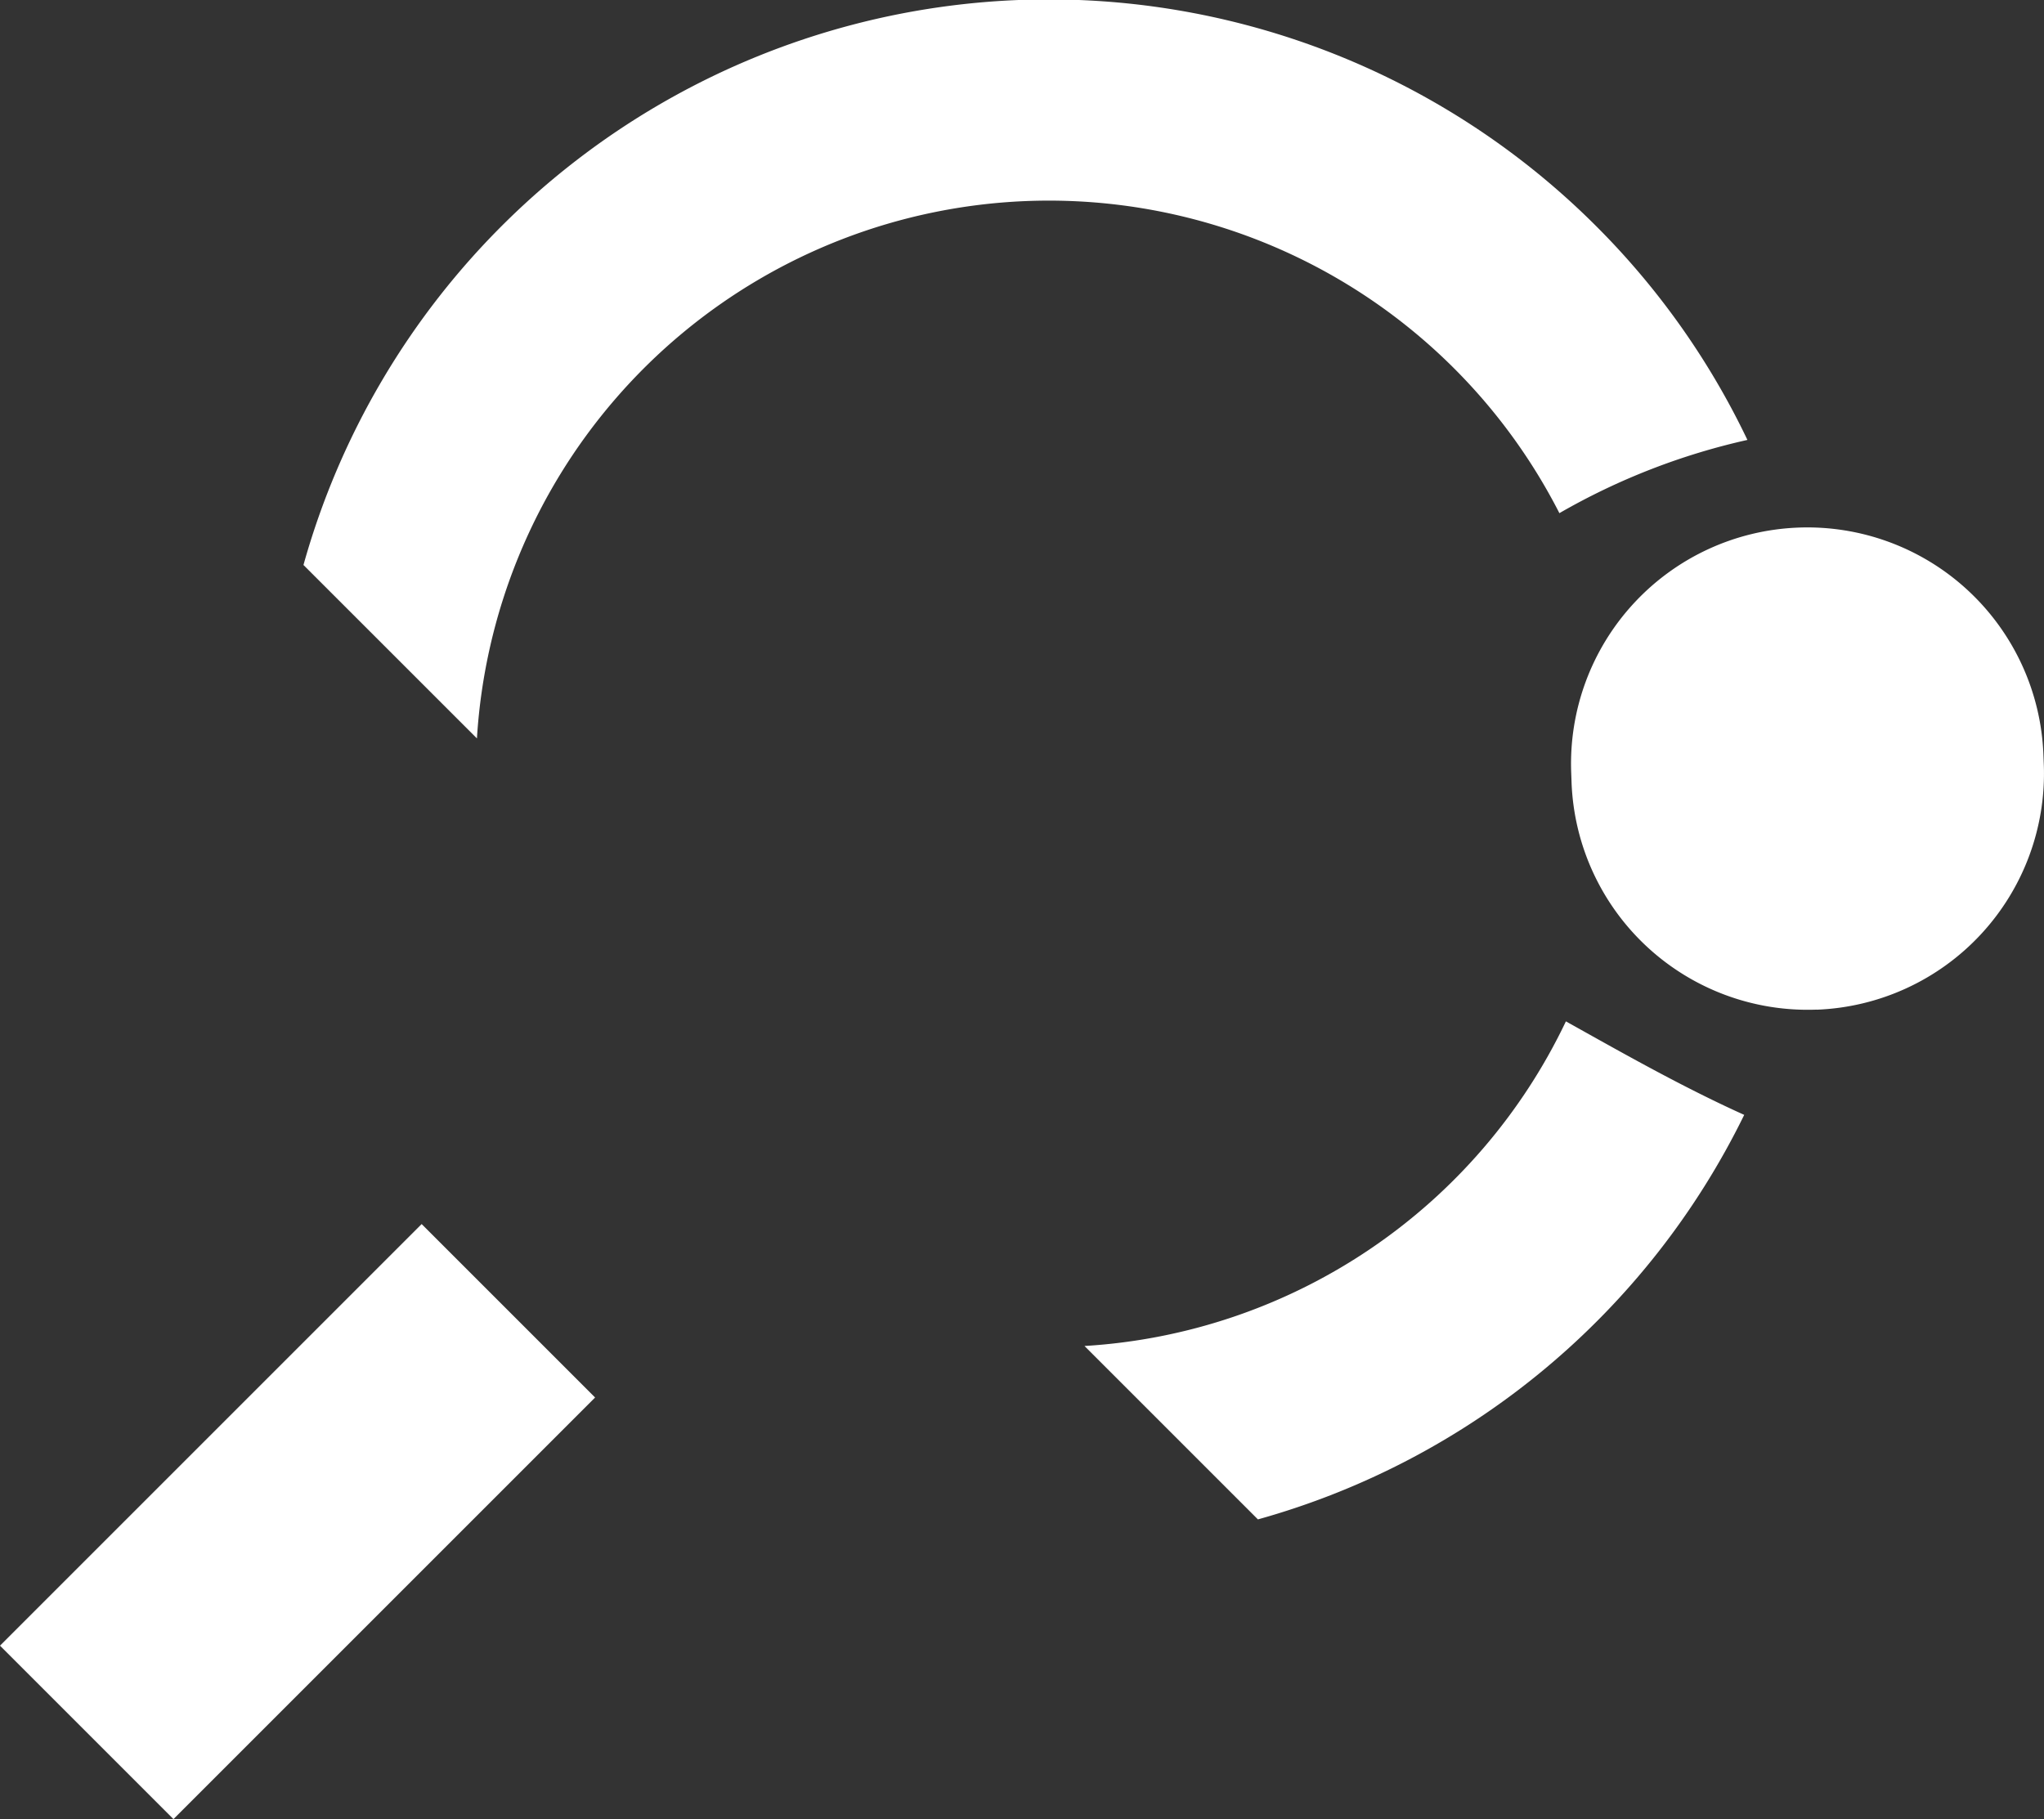
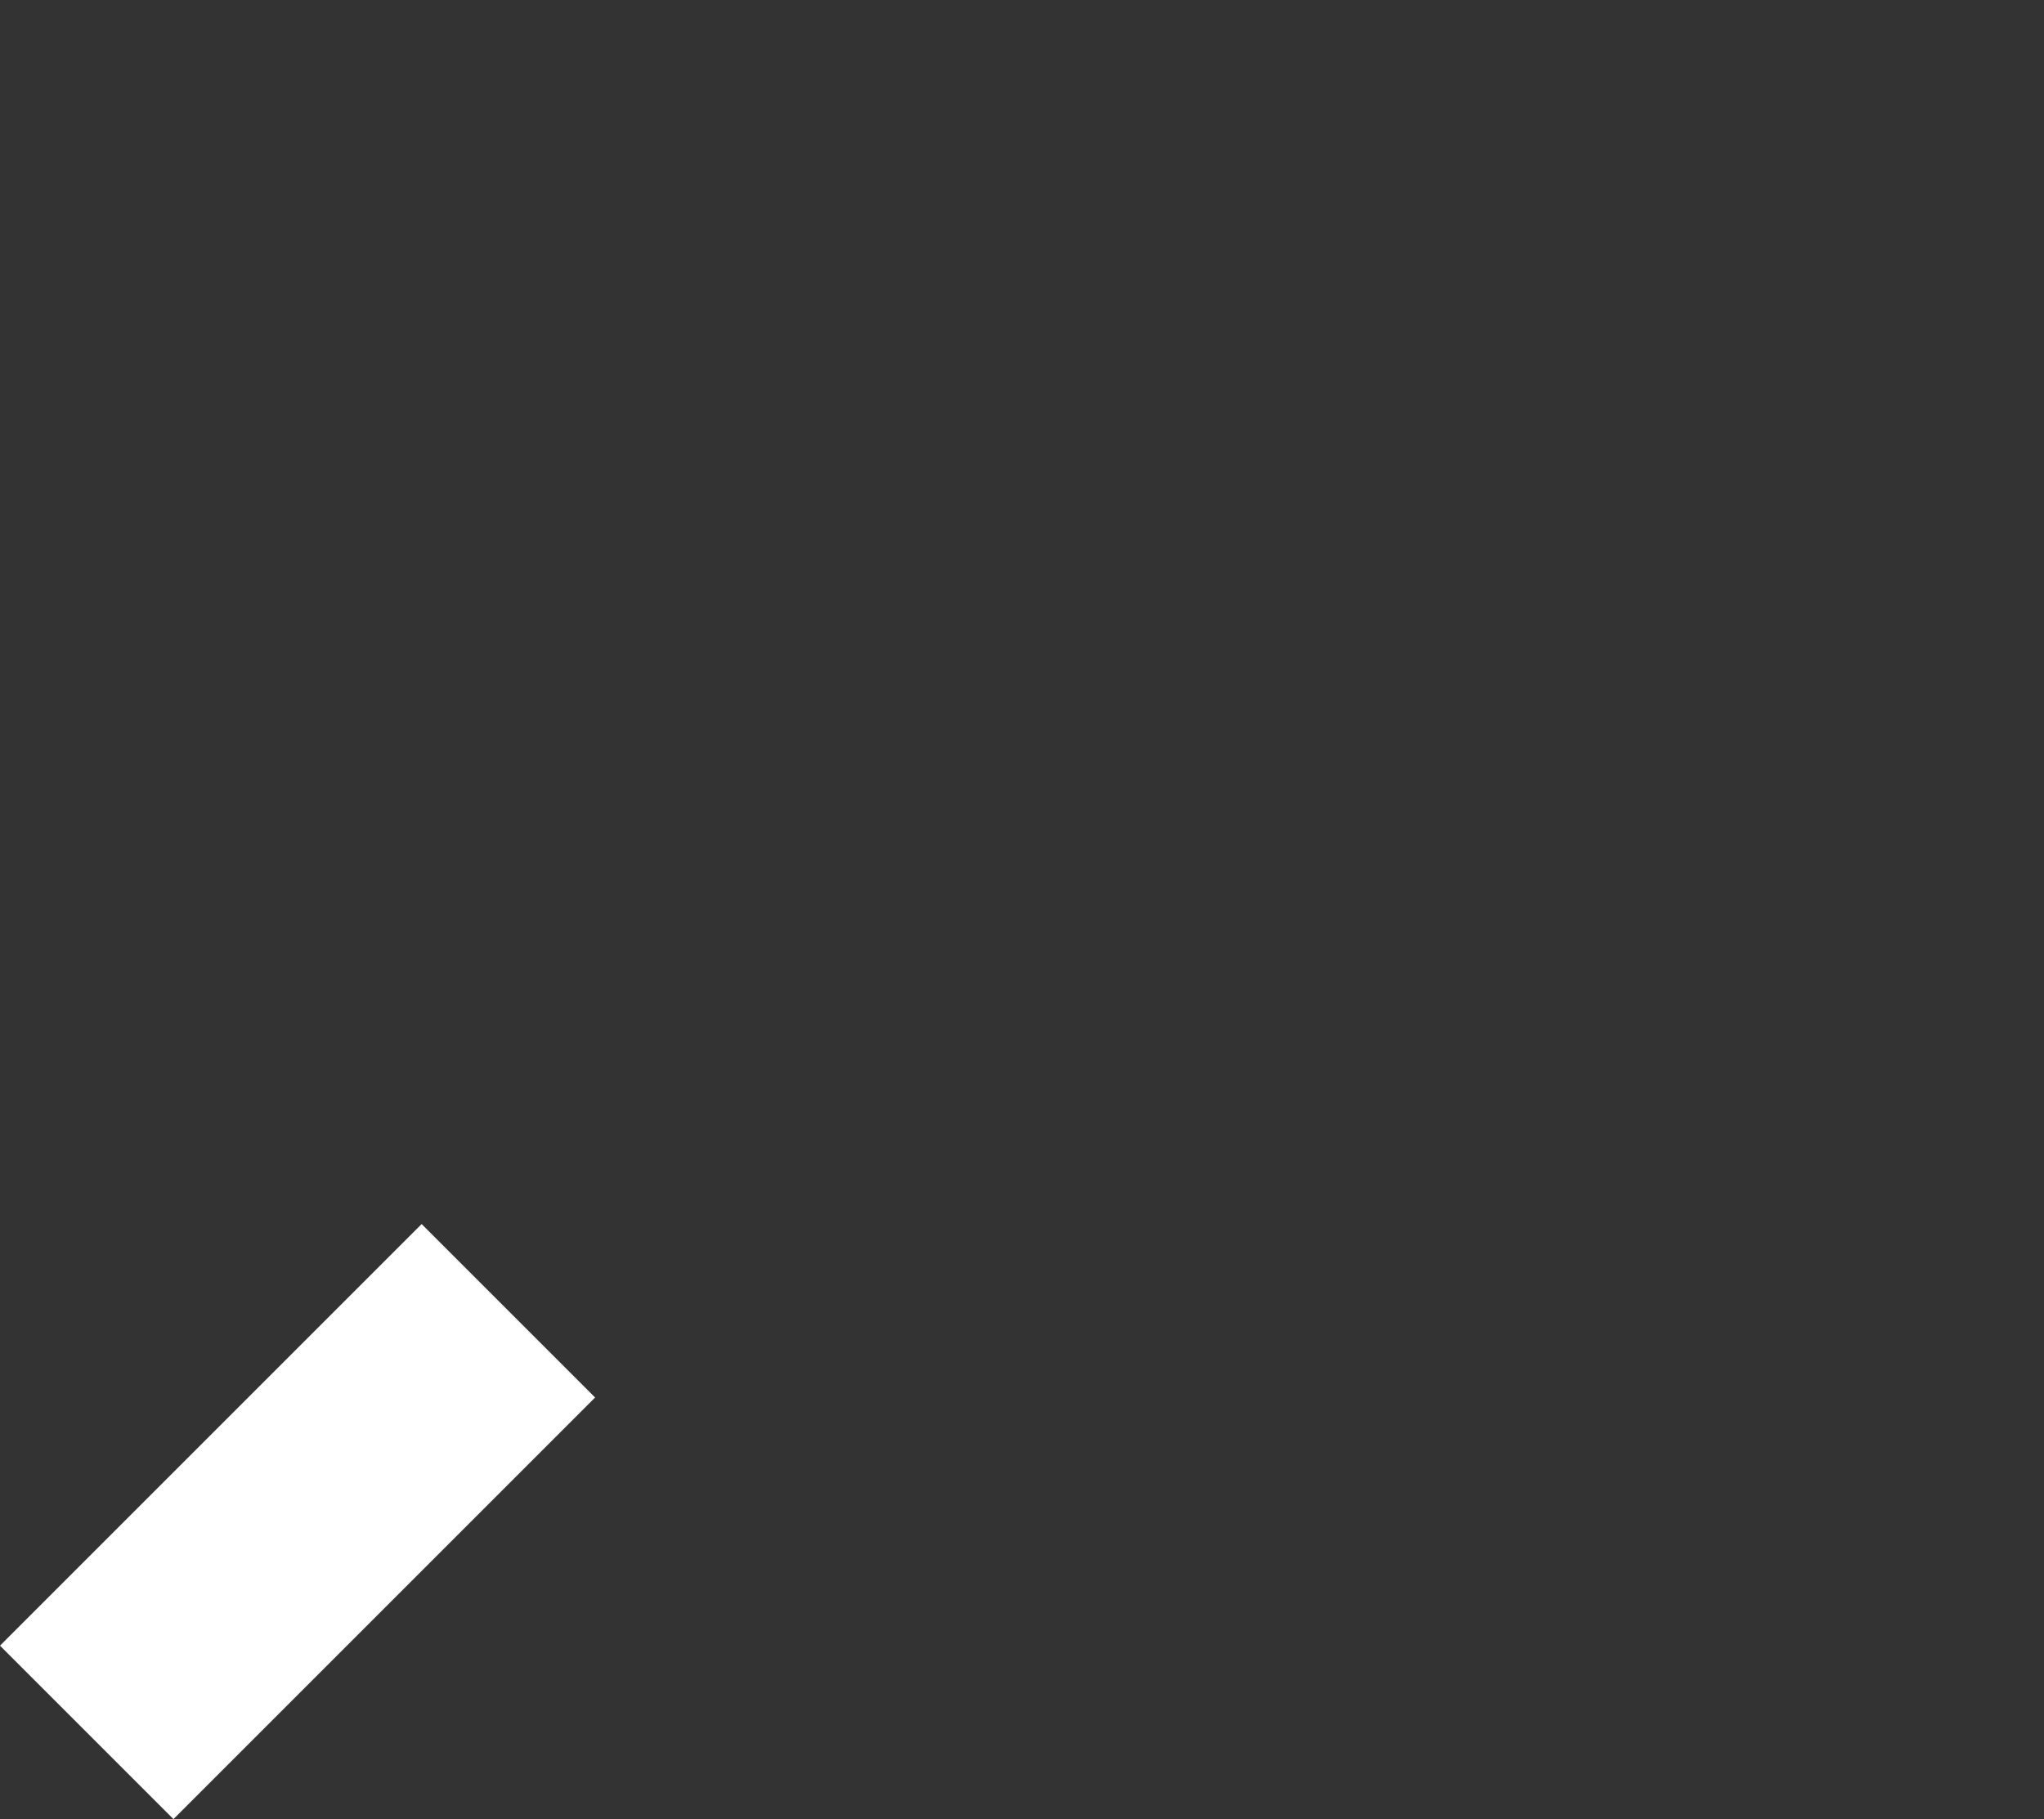
<svg xmlns="http://www.w3.org/2000/svg" width="52.247" height="46.503" viewBox="0 0 52.247 46.503">
  <rect x="0" y="0" width="52.247" height="46.503" fill="#333333" stroke="none" />
  <defs>
    <clipPath id="clip-path">
-       <rect id="Rectangle_11" data-name="Rectangle 11" width="52.247" height="46.503" transform="translate(0 0)" fill="#fff" />
-     </clipPath>
+       </clipPath>
  </defs>
  <g id="Groupe_21" data-name="Groupe 21" transform="translate(0 0)">
    <rect id="Rectangle_10" data-name="Rectangle 10" width="15.242" height="6.27" transform="translate(0 42.069) rotate(-45)" fill="#fff" />
    <g id="Groupe_20" data-name="Groupe 20">
      <g id="Groupe_19" data-name="Groupe 19" clip-path="url(#clip-path)">
-         <path id="Tracé_9" data-name="Tracé 9" d="M40.027,26.108a14.6,14.6,0,0,1-12.306,8.3l4.433,4.433A19.737,19.737,0,0,0,44.584,28.5c-1.593-.719-3.111-1.583-4.557-2.39" fill="#fff" />
        <path id="Tracé_10" data-name="Tracé 10" d="M40.808,5.789A19.783,19.783,0,0,0,7.757,14.443l4.434,4.433A14.649,14.649,0,0,1,39.86,13.118a17.073,17.073,0,0,1,4.806-1.872,19.707,19.707,0,0,0-3.858-5.457" fill="#fff" />
-         <path id="Tracé_11" data-name="Tracé 11" d="M46.44,25.809h0a6.04,6.04,0,0,1-6.269-5.8l-.009-.254a6.039,6.039,0,1,1,12.07-.466l.01.253a6.04,6.04,0,0,1-5.8,6.269" fill="#fff" />
      </g>
    </g>
  </g>
</svg>